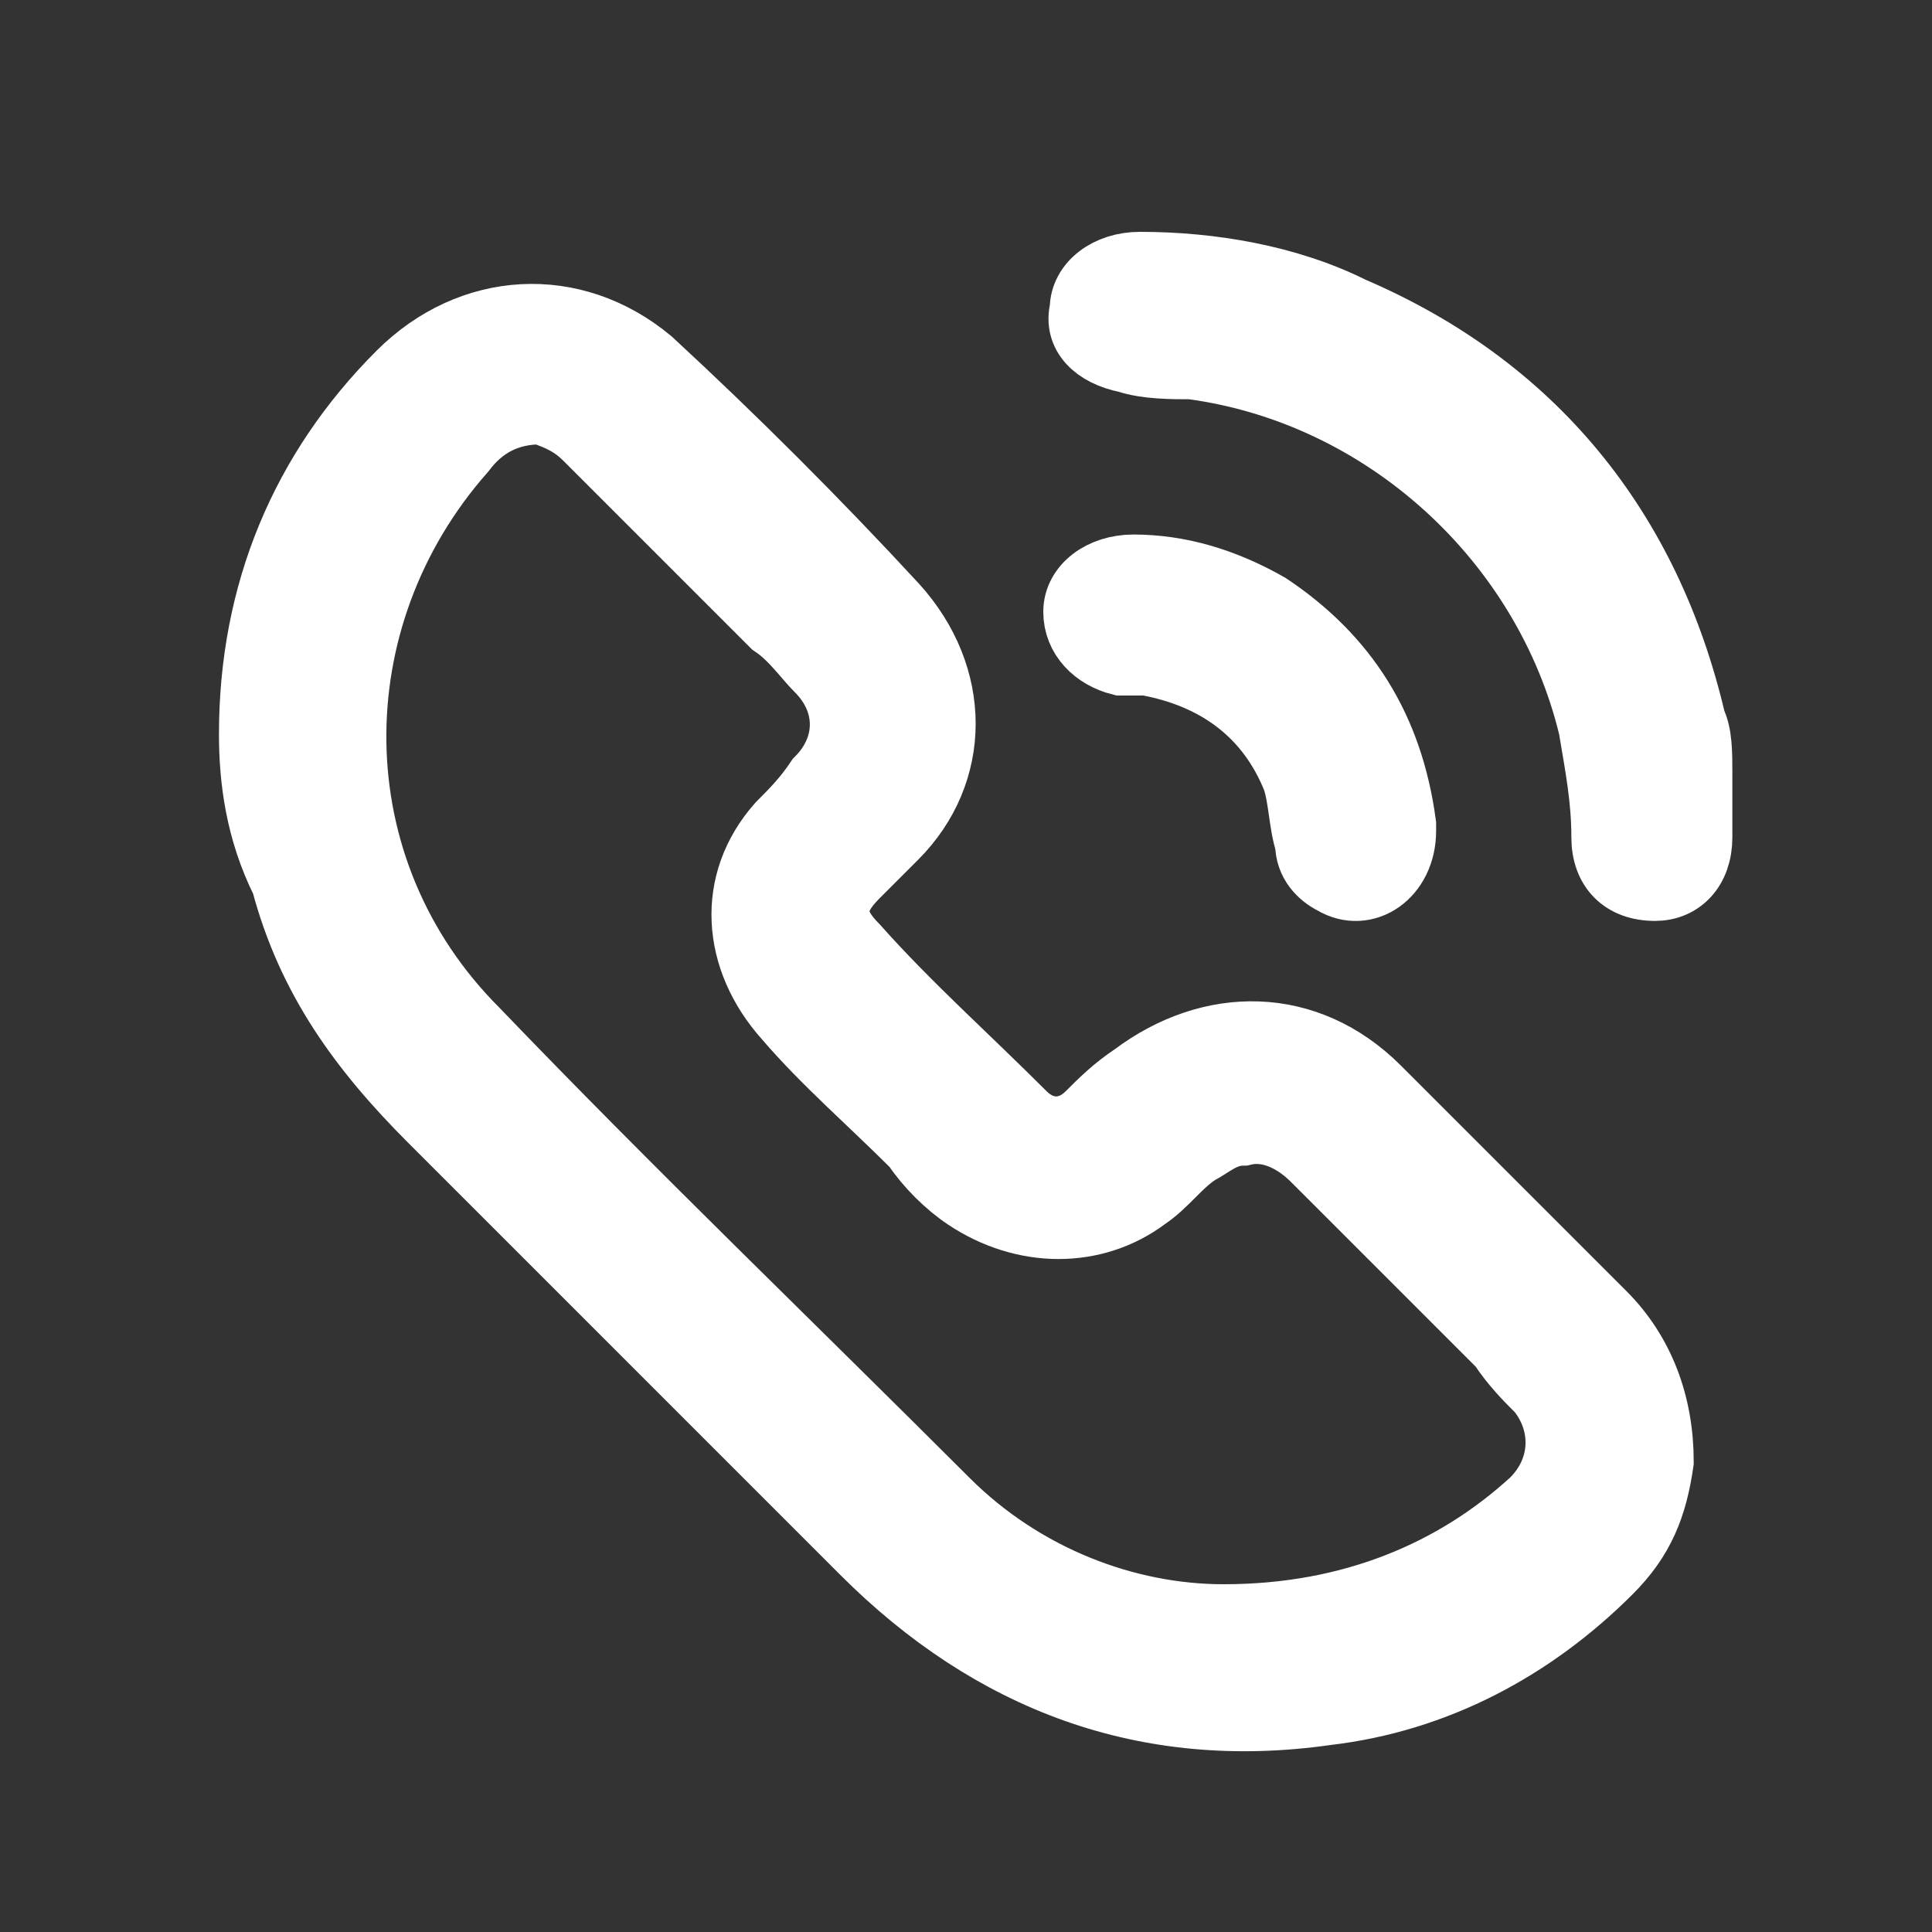
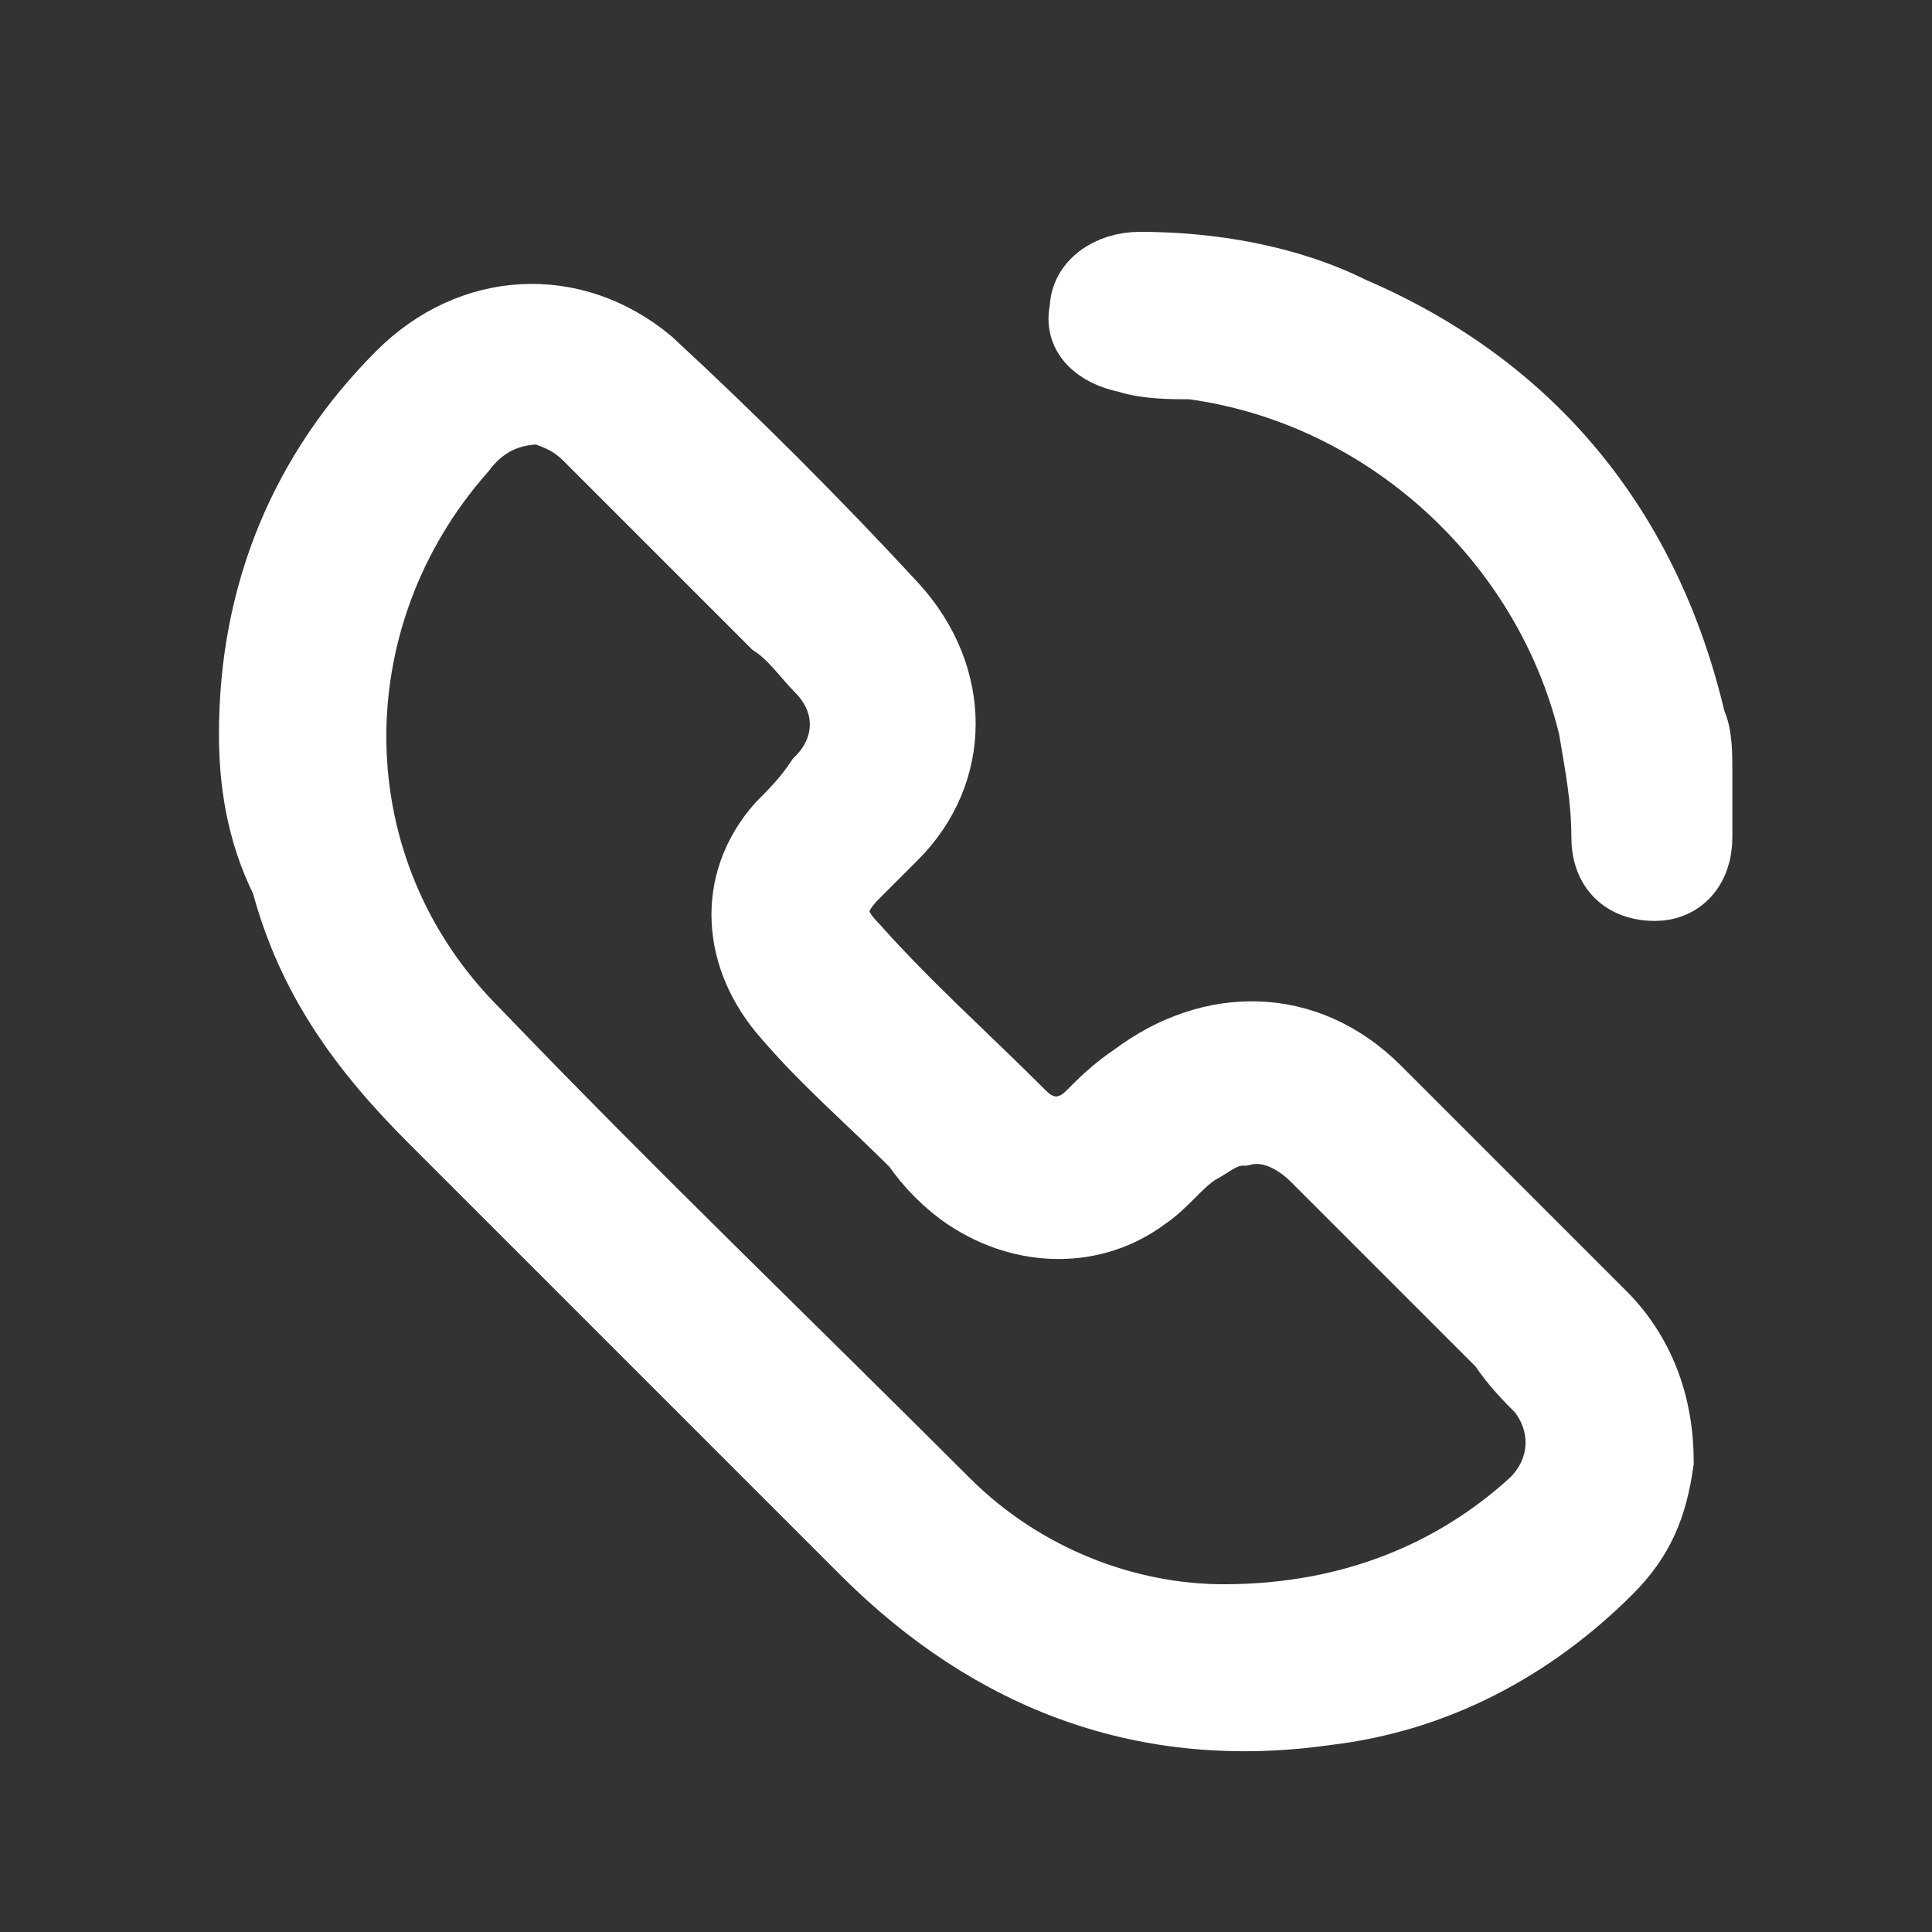
<svg xmlns="http://www.w3.org/2000/svg" version="1.1" id="Layer_1" x="0px" y="0px" viewBox="0 0 30 30" style="enable-background:new 0 0 30 30;" xml:space="preserve">
  <rect x="0" y="0" width="30" height="30" fill="#333333" stroke="none" />
  <style type="text/css">
	.st0{fill:#FFFFFF;stroke:#FFFFFF;stroke-miterlimit:10;}
</style>
  <path class="st0" d="M3.9,11.4c0-2.2,0.8-4.1,2.3-5.6c1.1-1.1,2.7-1.2,3.9-0.2c1.3,1.2,2.6,2.5,3.8,3.8c1,1.1,1,2.6,0,3.6  c-0.2,0.2-0.4,0.4-0.6,0.6c-0.4,0.4-0.4,0.7,0,1.1c0.8,0.9,1.7,1.7,2.6,2.6c0.3,0.3,0.7,0.3,1,0c0.2-0.2,0.4-0.4,0.7-0.6  c1.2-0.9,2.7-0.9,3.8,0.2c1.2,1.2,2.3,2.3,3.5,3.5c0.6,0.6,0.9,1.4,0.9,2.3c-0.1,0.7-0.3,1.2-0.8,1.7c-1.2,1.2-2.7,2-4.4,2.2  c-2.8,0.4-5.2-0.5-7.2-2.5c-2.2-2.2-4.5-4.5-6.7-6.7c-1.1-1.1-1.9-2.2-2.3-3.7C4,12.9,3.9,12.1,3.9,11.4z M19,25.1  c2,0,3.6-0.7,4.8-1.8c0.5-0.5,0.5-1.2,0.1-1.7c-0.2-0.2-0.4-0.4-0.6-0.7c-1-1-1.9-1.9-2.9-2.9c-0.3-0.3-0.7-0.5-1.1-0.4  c-0.3,0-0.5,0.2-0.7,0.3c-0.3,0.2-0.5,0.5-0.8,0.7c-0.8,0.6-1.9,0.6-2.8,0c-0.3-0.2-0.6-0.5-0.8-0.8c-0.7-0.7-1.4-1.3-2-2  c-0.8-0.9-0.9-2.1-0.1-3c0.2-0.2,0.4-0.4,0.6-0.7c0.5-0.5,0.5-1.2,0-1.7c-0.2-0.2-0.4-0.5-0.7-0.7c-1-1-1.9-1.9-2.9-2.9  C8.9,6.6,8.7,6.5,8.4,6.4C7.9,6.4,7.5,6.6,7.2,7c-2.3,2.6-2.3,6.5,0.2,9c2.4,2.5,4.9,4.9,7.3,7.3C15.9,24.5,17.5,25.1,19,25.1z" />
  <path class="st0" d="M26.4,12.7c0,0.1,0,0.2,0,0.3c0,0.5-0.3,0.8-0.7,0.8c-0.5,0-0.8-0.3-0.8-0.8c0-0.6-0.1-1.1-0.2-1.7  c-0.7-2.9-3.2-5.2-6.2-5.6c-0.3,0-0.7,0-1-0.1c-0.5-0.1-0.8-0.4-0.7-0.8c0-0.4,0.4-0.7,0.9-0.7c1.1,0,2.3,0.2,3.3,0.7  c2.8,1.2,4.6,3.4,5.3,6.4c0.1,0.2,0.1,0.5,0.1,0.8C26.4,12.2,26.4,12.5,26.4,12.7z" />
-   <path class="st0" d="M21.8,12.9c0,0.7-0.6,1.1-1.1,0.8c-0.2-0.1-0.4-0.3-0.4-0.6c-0.1-0.3-0.1-0.7-0.2-1c-0.4-1-1.2-1.6-2.3-1.8  c-0.1,0-0.2,0-0.4,0c-0.4-0.1-0.7-0.4-0.7-0.8c0-0.4,0.4-0.7,0.9-0.7c0.7,0,1.4,0.2,2.1,0.6c1.2,0.8,1.9,1.9,2.1,3.4  C21.8,12.8,21.8,12.9,21.8,12.9z" />
</svg>